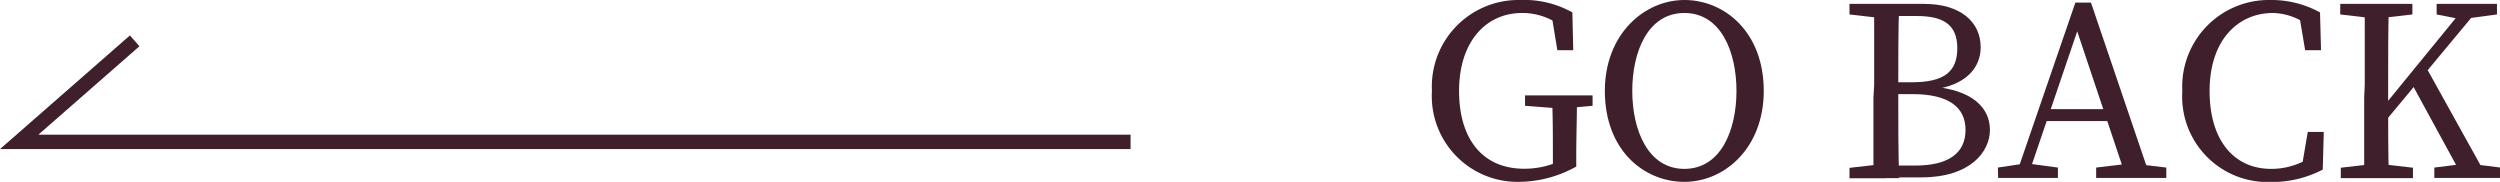
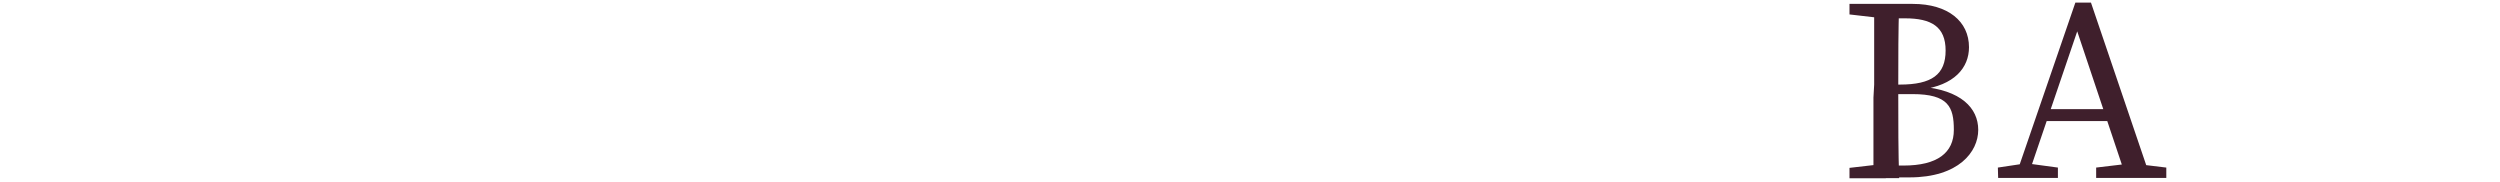
<svg xmlns="http://www.w3.org/2000/svg" width="173.21" height="12.6" viewBox="0 0 173.21 12.6">
  <defs>
    <style>.cls-1{fill:none;stroke:#3f1f2c;stroke-miterlimit:10;}.cls-2{fill:#3f1f2c;}</style>
  </defs>
  <title>アセット 59</title>
  <g id="レイヤー_2" data-name="レイヤー 2">
    <g id="コンテンツ">
-       <polyline class="cls-1" points="78.33 9.83 1.33 9.83 9.33 2.83" />
-       <path class="cls-2" d="M109.21,11.54a8.26,8.26,0,0,1-4,1.06,5.94,5.94,0,0,1-6-6.3A6,6,0,0,1,105.32,0a6.84,6.84,0,0,1,3.62.86L109,3.48h-1.1L107.46.81l1.12.36v1A4.41,4.41,0,0,0,105.46.9c-2.52,0-4.37,2-4.37,5.4s1.69,5.39,4.5,5.39A5.93,5.93,0,0,0,108.4,11l-.81.84v-1c0-1.37,0-2.77-.06-4.14h1.73c0,1.35-.05,2.73-.05,4.14Zm-3.55-4.21V6.61h4.68v.72l-2,.18H108Z" />
-       <path class="cls-2" d="M122.2,6.3c0,3.94-2.7,6.3-5.5,6.3s-5.51-2.19-5.51-6.3c0-3.94,2.74-6.3,5.51-6.3S122.2,2.2,122.2,6.3Zm-5.5,5.4c2.54,0,3.61-2.7,3.61-5.4S119.24.9,116.7.9s-3.61,2.7-3.61,5.4S114.17,11.7,116.7,11.7Z" />
-       <path class="cls-2" d="M128.14,1V.27h2.52v1h-.18Zm2.52,10.35v1h-2.52v-.72l2.34-.27Zm-.81-5.49c0-1.85,0-3.73,0-5.58h1.73c-.06,1.82-.06,3.69-.06,5.58v.63c0,2.13,0,4,.06,5.85H129.8c0-1.81,0-3.69,0-5.58Zm.81-.16h1.78c2.22,0,3.17-.7,3.17-2.36s-1-2.23-2.81-2.23h-2.14V.27h2.67c2.46,0,3.9,1.22,3.9,3,0,1.41-1,2.65-3.36,2.94V6c2.81.23,4,1.49,4,3s-1.35,3.29-4.76,3.29h-2.41v-.82h2c2.34,0,3.48-.89,3.48-2.47S135,6.52,132.5,6.52h-1.84Z" />
+       <path class="cls-2" d="M128.14,1V.27h2.52v1h-.18Zm2.52,10.35v1h-2.52v-.72l2.34-.27Zm-.81-5.49c0-1.85,0-3.73,0-5.58h1.73c-.06,1.82-.06,3.69-.06,5.58v.63c0,2.13,0,4,.06,5.85H129.8c0-1.81,0-3.69,0-5.58Zh1.78c2.22,0,3.17-.7,3.17-2.36s-1-2.23-2.81-2.23h-2.14V.27h2.67c2.46,0,3.9,1.22,3.9,3,0,1.41-1,2.65-3.36,2.94V6c2.81.23,4,1.49,4,3s-1.35,3.29-4.76,3.29h-2.41v-.82h2c2.34,0,3.48-.89,3.48-2.47S135,6.52,132.5,6.52h-1.84Z" />
      <path class="cls-2" d="M138.42,11.61l1.8-.27h.36l2,.27v.72h-4.14ZM143.79.18h1.08L149,12.33h-1.68L143.71,1.55h.42l-3.67,10.78h-.85Zm-2.11,7.38h4.86l.29.83h-5.44Zm3.55,4.05,2.27-.27h.36l2.23.27v.72h-4.86Z" />
-       <path class="cls-2" d="M160.56,10.55v1l-1.12.25.45-2.66H161l-.07,2.61a7.62,7.62,0,0,1-3.64.86,5.92,5.92,0,0,1-6.09-6.3A6,6,0,0,1,157.26,0a7,7,0,0,1,3.48.86l.07,2.62h-1.1L159.26.81l1.12.25v1.1A4.24,4.24,0,0,0,157.48.9c-2.43,0-4.39,1.89-4.39,5.4s1.76,5.4,4.26,5.4A5,5,0,0,0,160.56,10.55Z" />
-       <path class="cls-2" d="M162.14,1V.27h5V1l-2.34.27h-.36Zm2.7,10.35,2.34.27v.72h-5v-.72l2.34-.27Zm-1-5.49c0-1.85,0-3.73,0-5.58h1.67c-.05,1.82-.05,3.69-.05,5.58V7.22c0,1.39,0,3.26.05,5.11H163.8c0-1.81,0-3.69,0-5.58ZM164.63,8l6.3-7.71H172l-7.38,8.88ZM168,4.5l4.35,7.83h-1.69L167,5.62Zm.66,7.11,2.16-.27h.27l2.16.27v.72h-4.59ZM168.82,1V.27H173V1l-2,.27-.36.09Z" />
    </g>
  </g>
</svg>